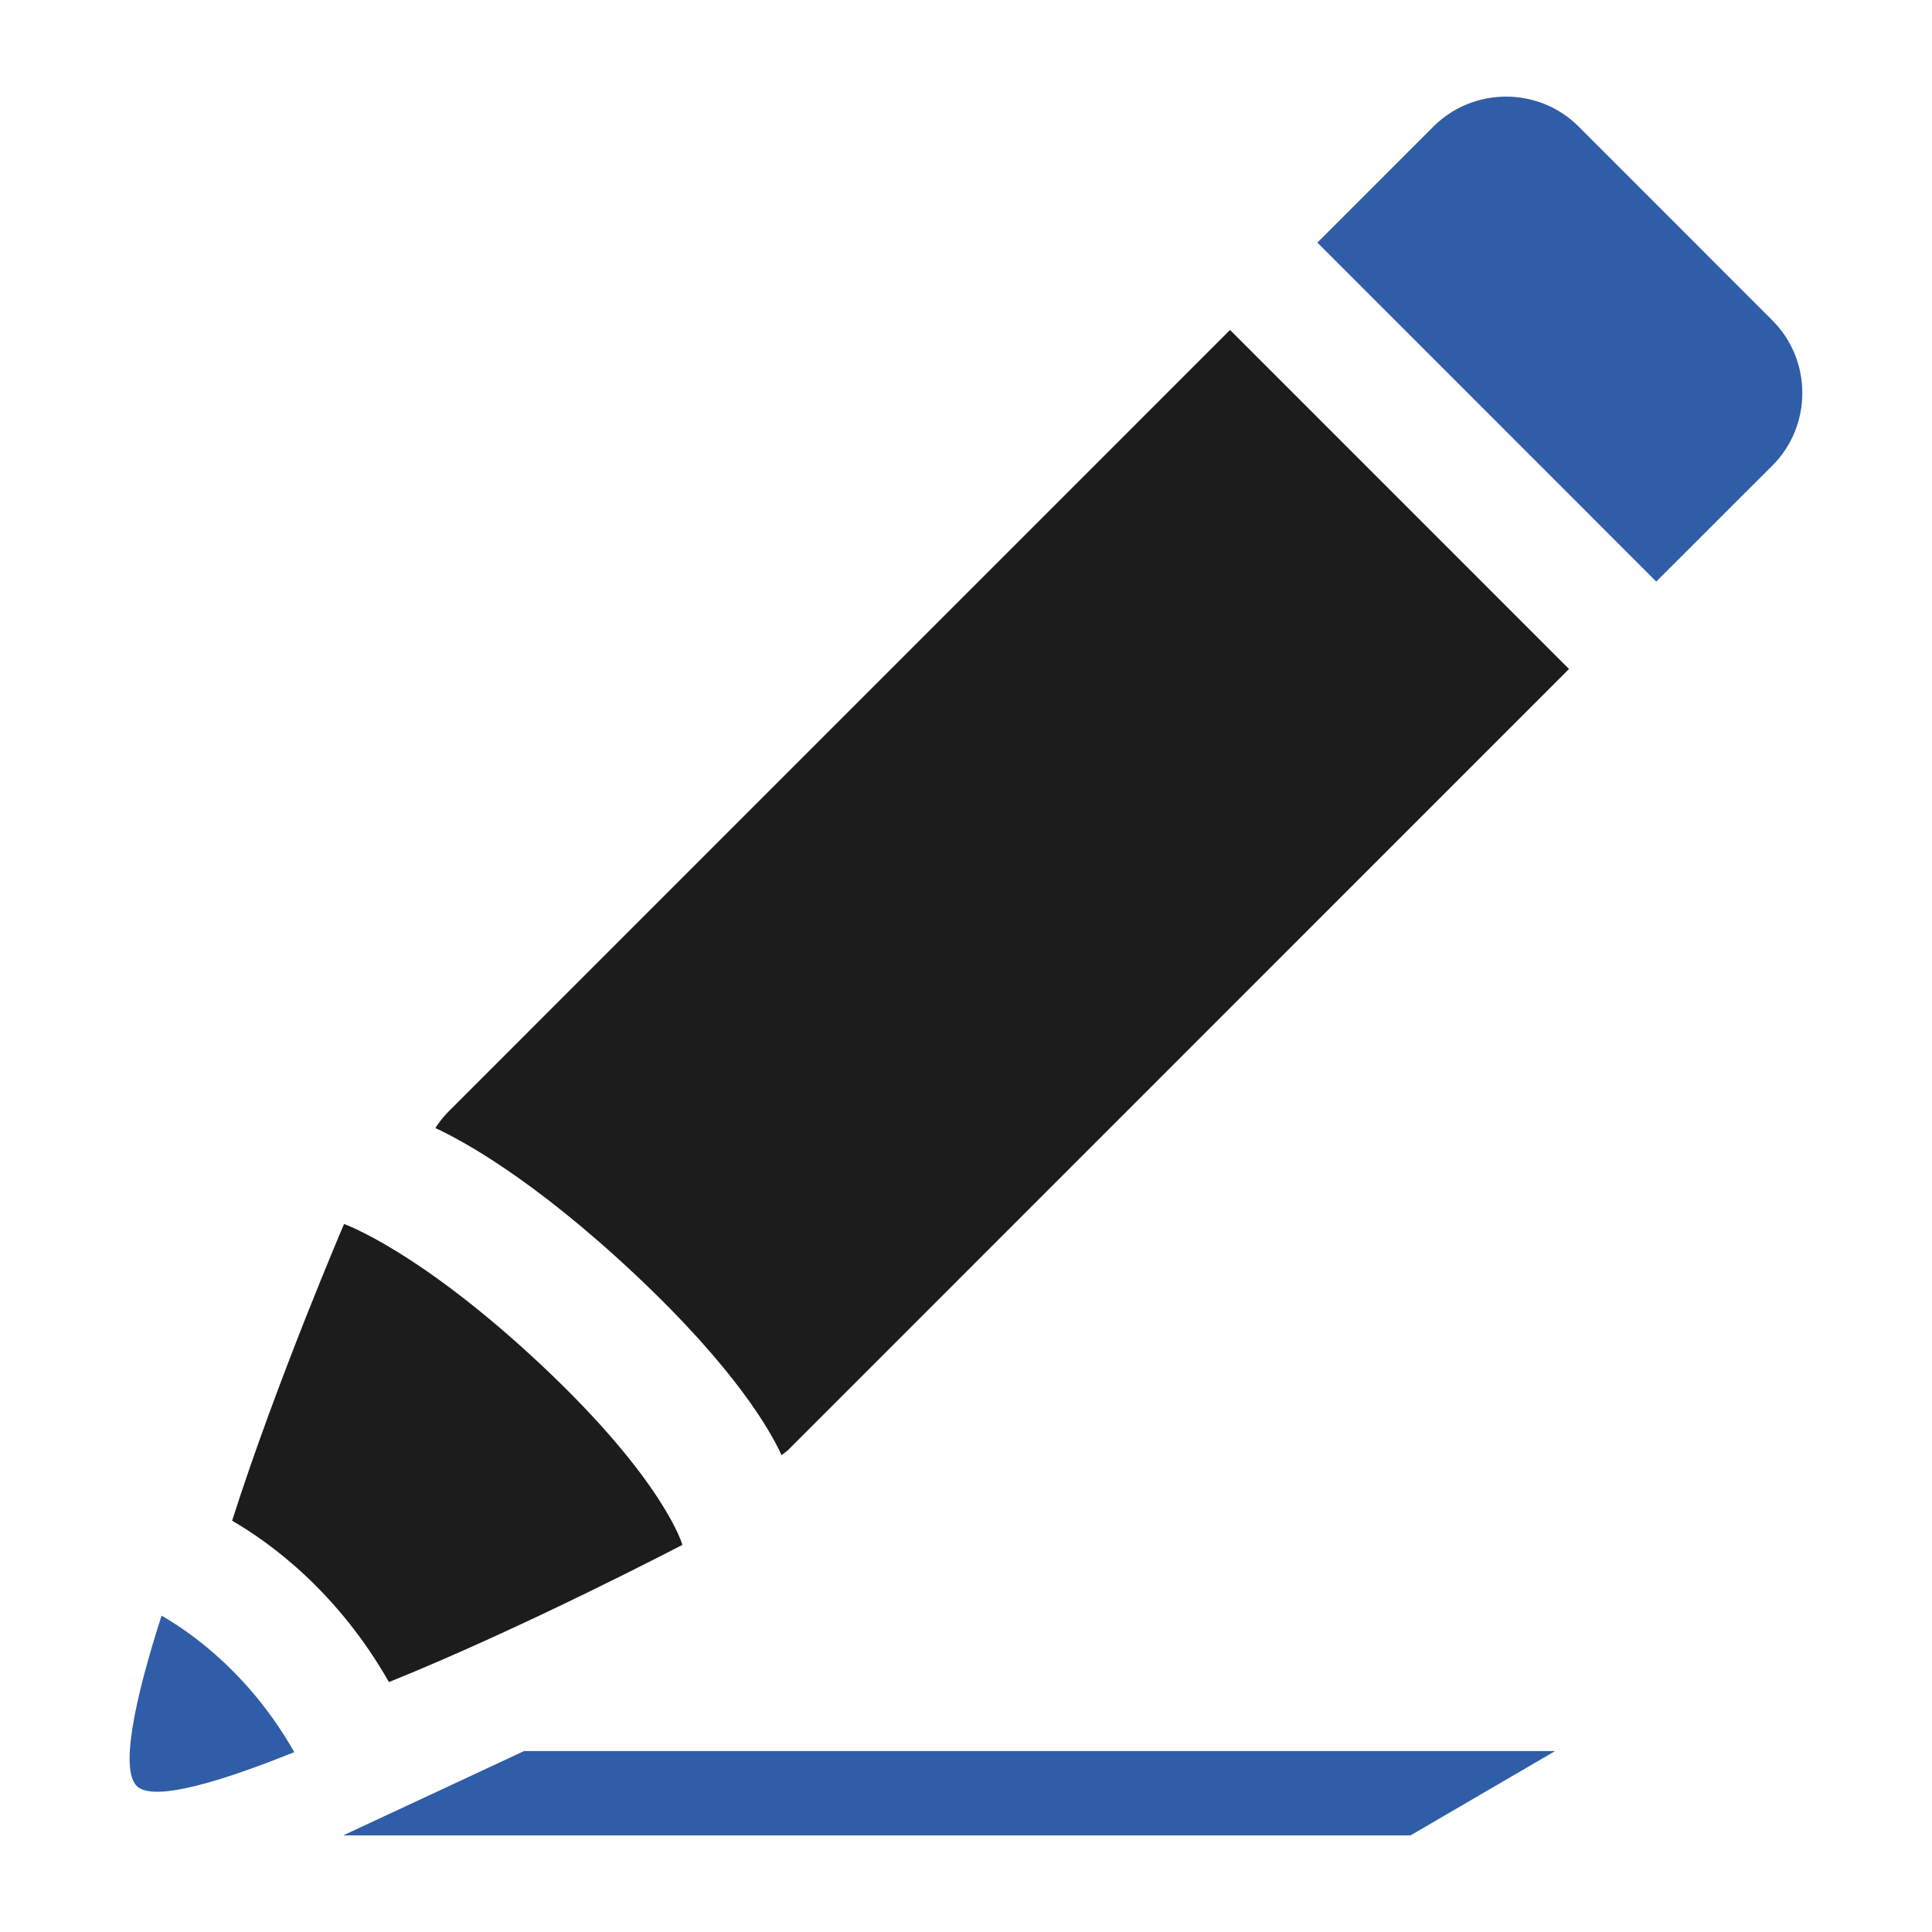
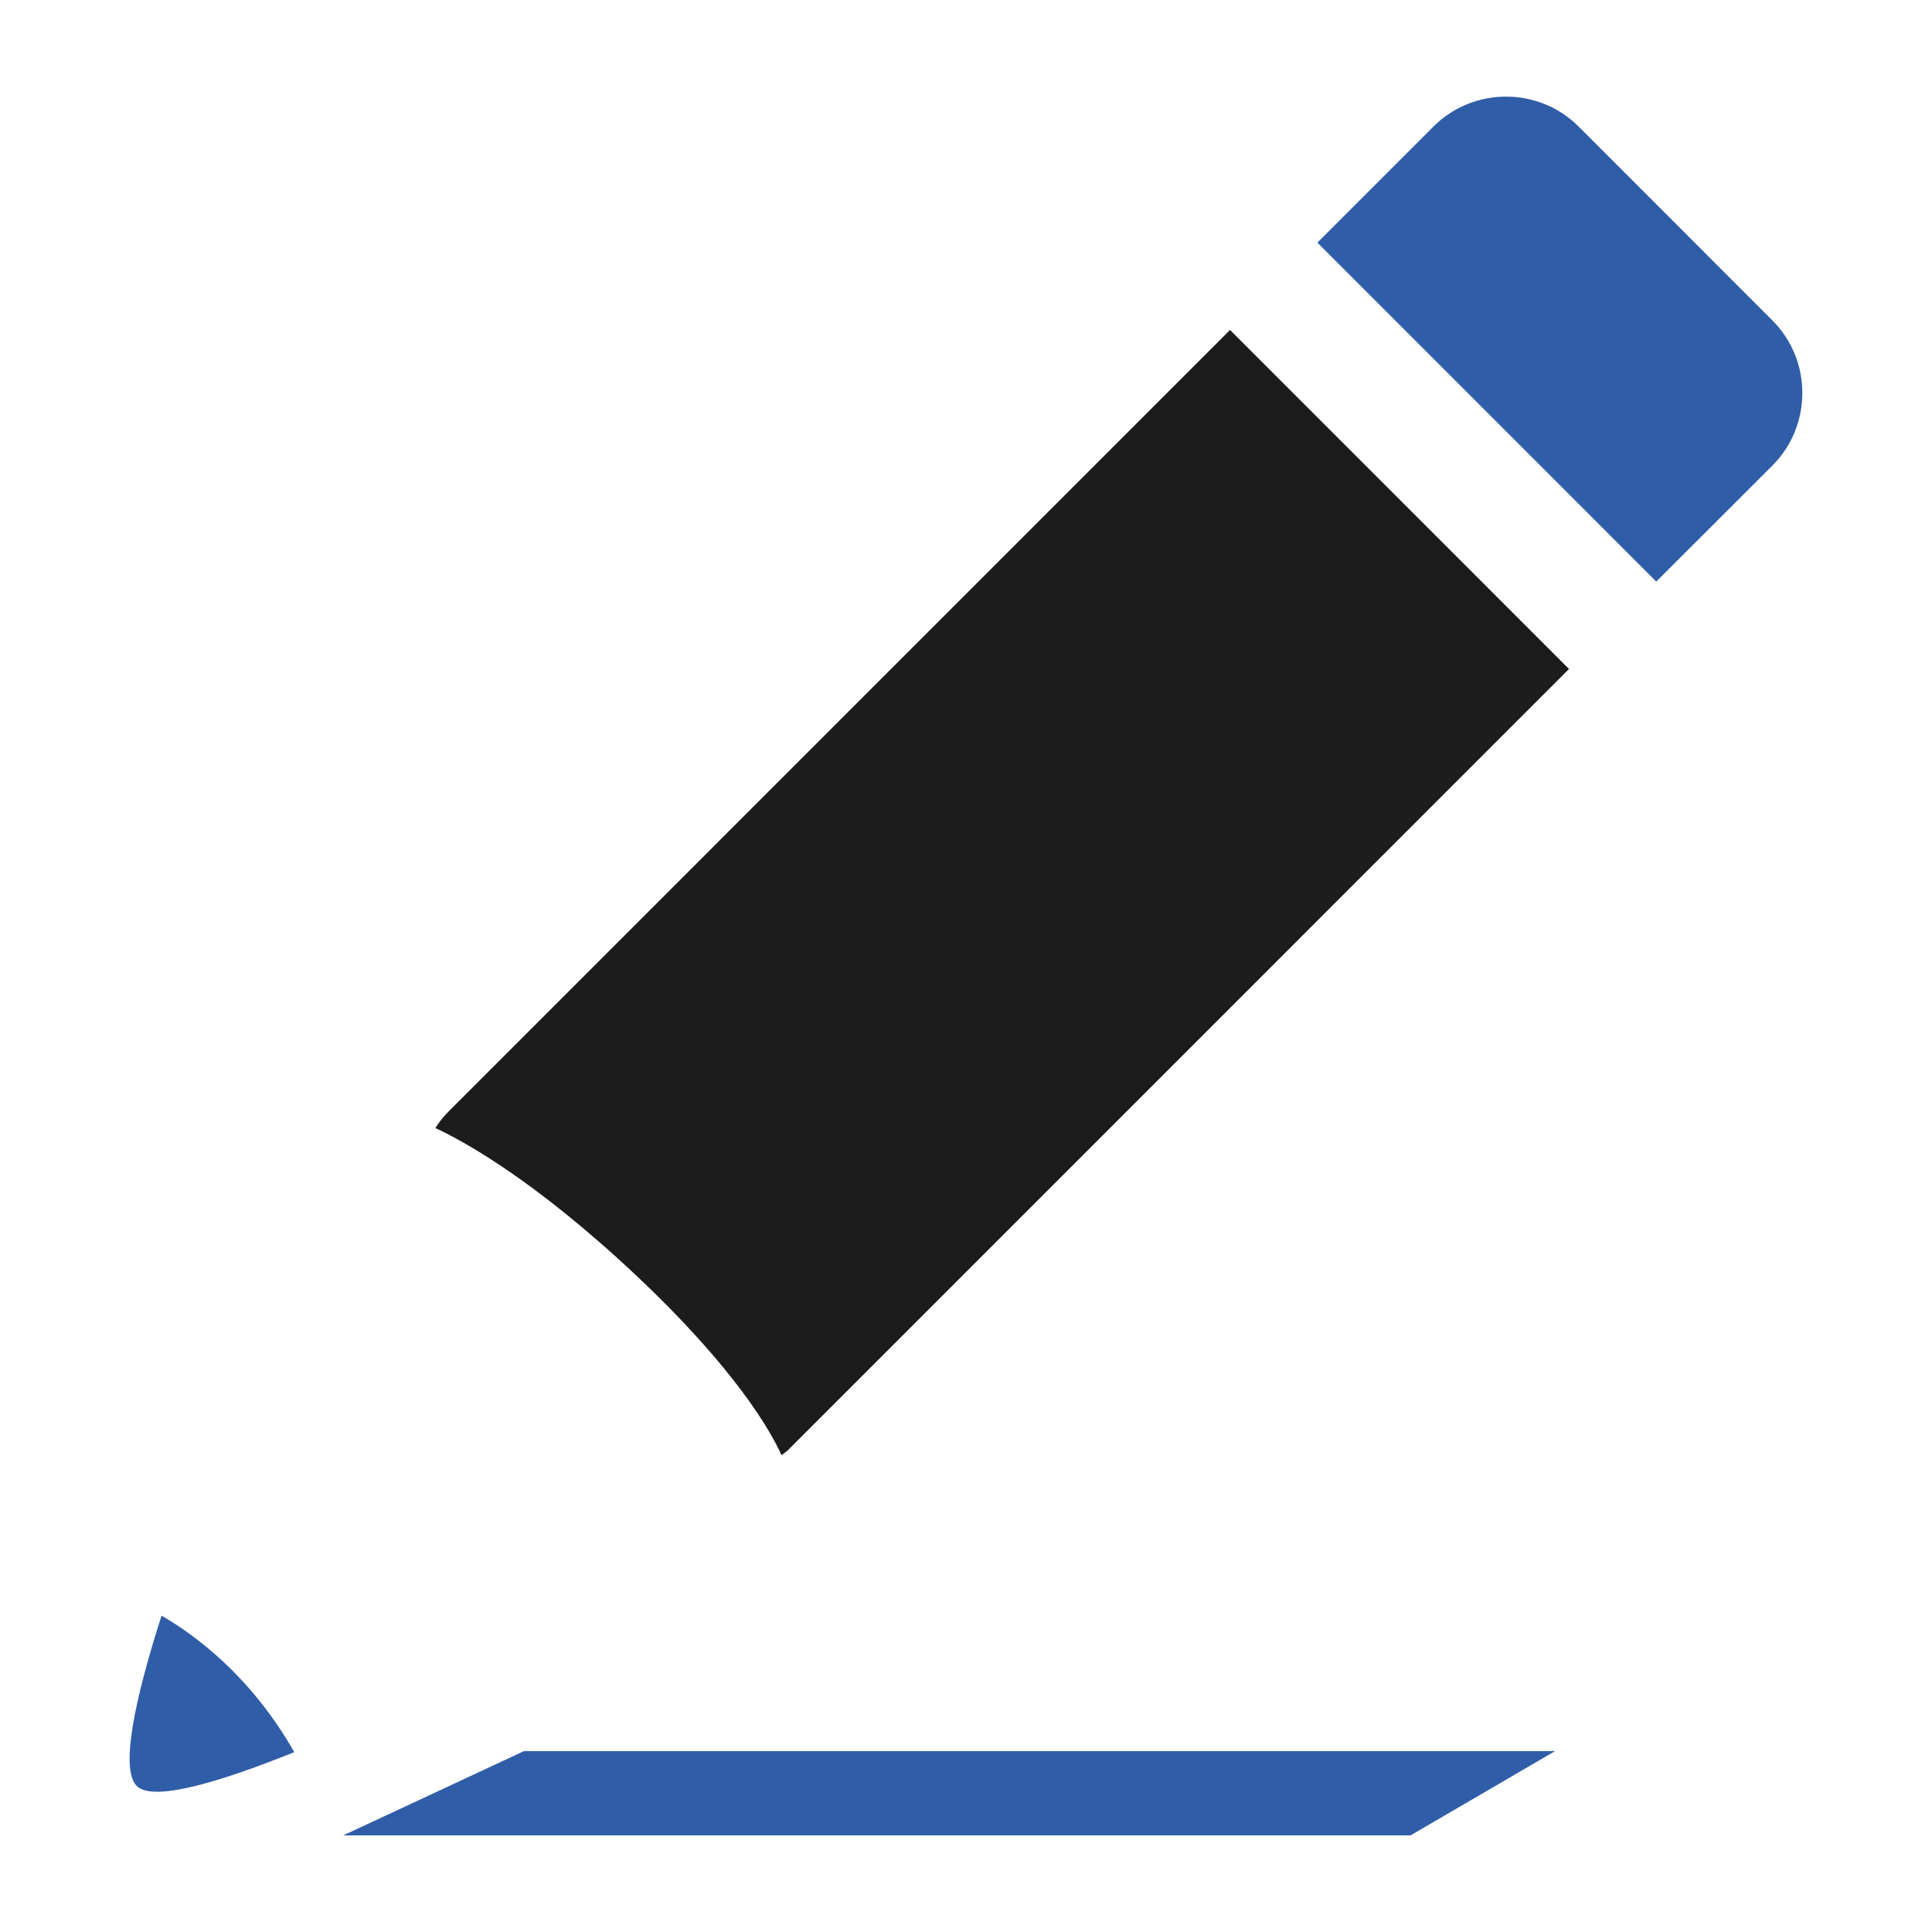
<svg xmlns="http://www.w3.org/2000/svg" id="Layer_1" viewBox="0 0 500 500">
  <path d="m41.81,418.12c-6.86,21.4-11.14,40.77-5.99,44.46,4.88,3.49,21.63-1.6,40.34-9.13-11.2-19.7-25.8-30.4-34.36-35.33Z" style="fill:#305da7;" />
-   <path d="m176.6,399.8s-4.56-16.47-36.33-46.37c-31.81-29.86-51.23-36.66-51.23-36.66,0,0-17.51,40.86-28.97,76.79,10.09,5.83,27.34,18.51,40.59,41.76,35.09-14.14,75.94-35.51,75.94-35.51Z" style="fill:#1c1c1c;" />
  <path d="m458.7,82.92l-50.16-50.18c-10.33-10.31-27.19-10.31-37.54-.02l-30.06,30.07,87.7,87.72,30.09-30.06c10.29-10.33,10.29-27.22-.04-37.53Z" style="fill:#305da7;" />
  <polygon points="88.82 475 365.04 475 402.47 453.17 135.63 453.17 88.82 475" style="fill:#305da7;" />
  <path d="m116.15,287.59c-1.35,1.36-2.51,2.8-3.48,4.35,6.93,3.2,25.32,13.11,51.83,38.01,25.87,24.35,34.91,40.36,37.76,46.65.53-.43,1.1-.8,1.62-1.26l202.18-202.21-87.73-87.74-202.18,202.2Z" style="fill:#1c1c1c;" />
</svg>